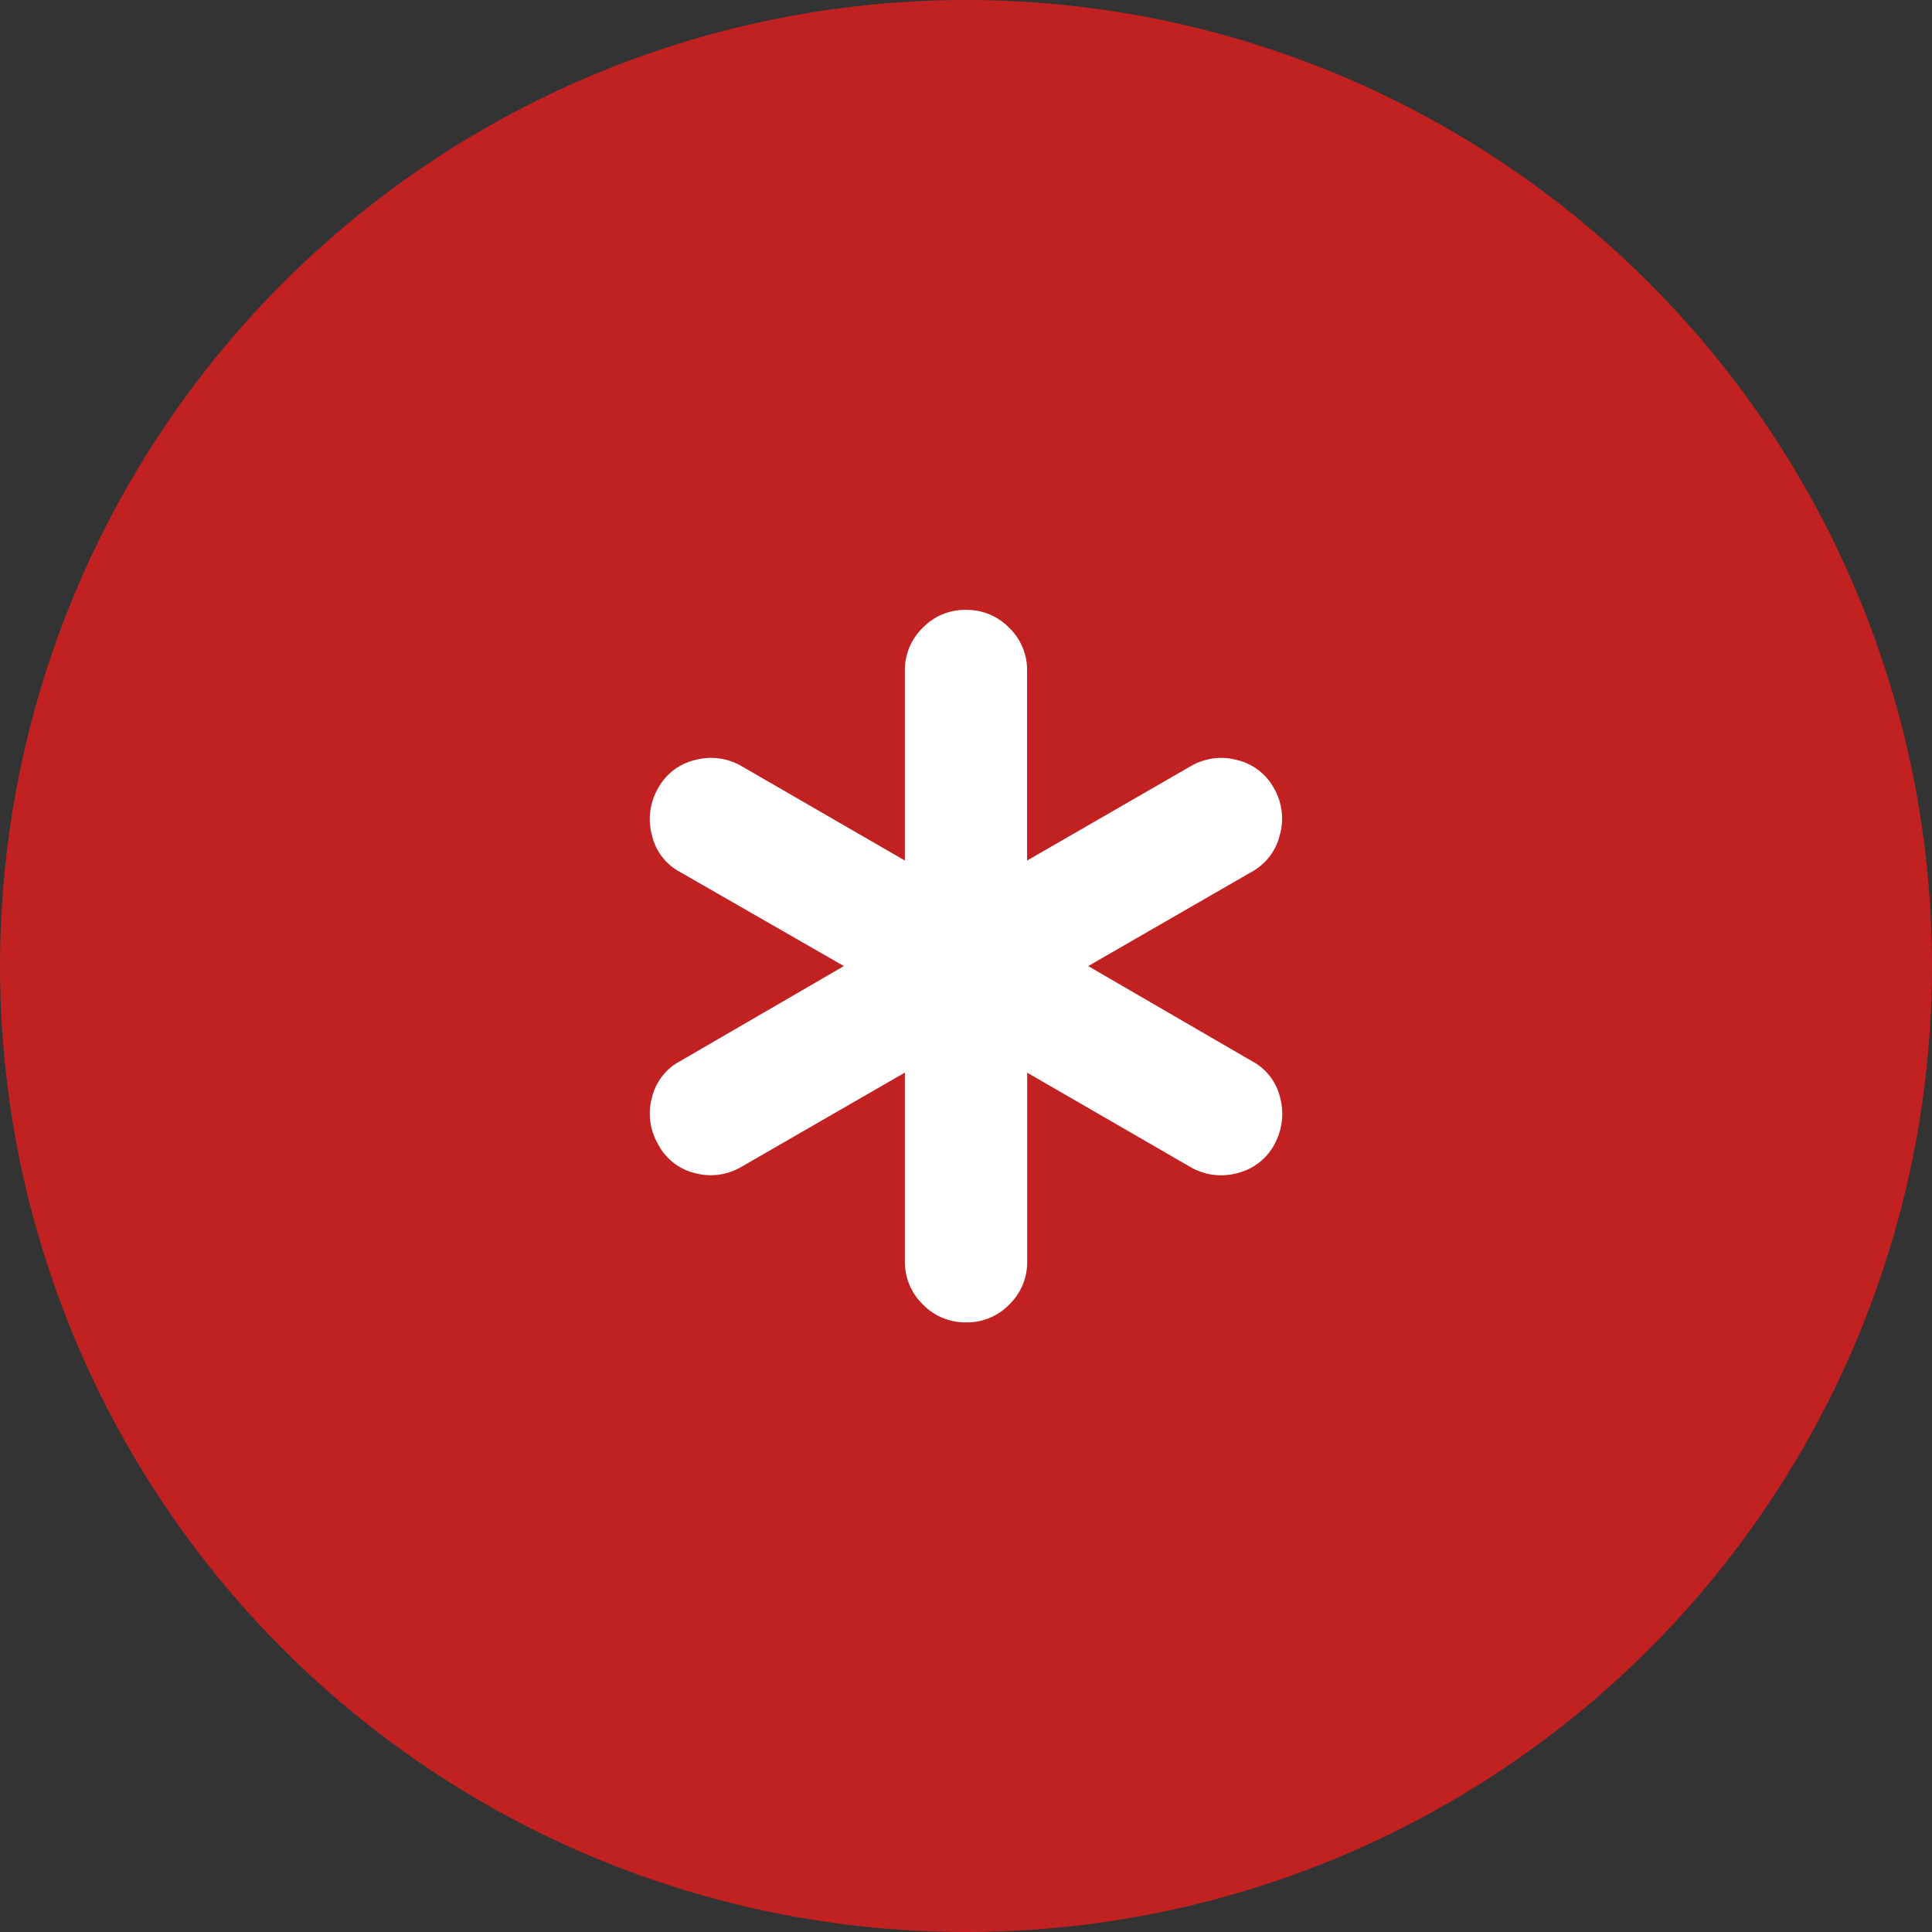
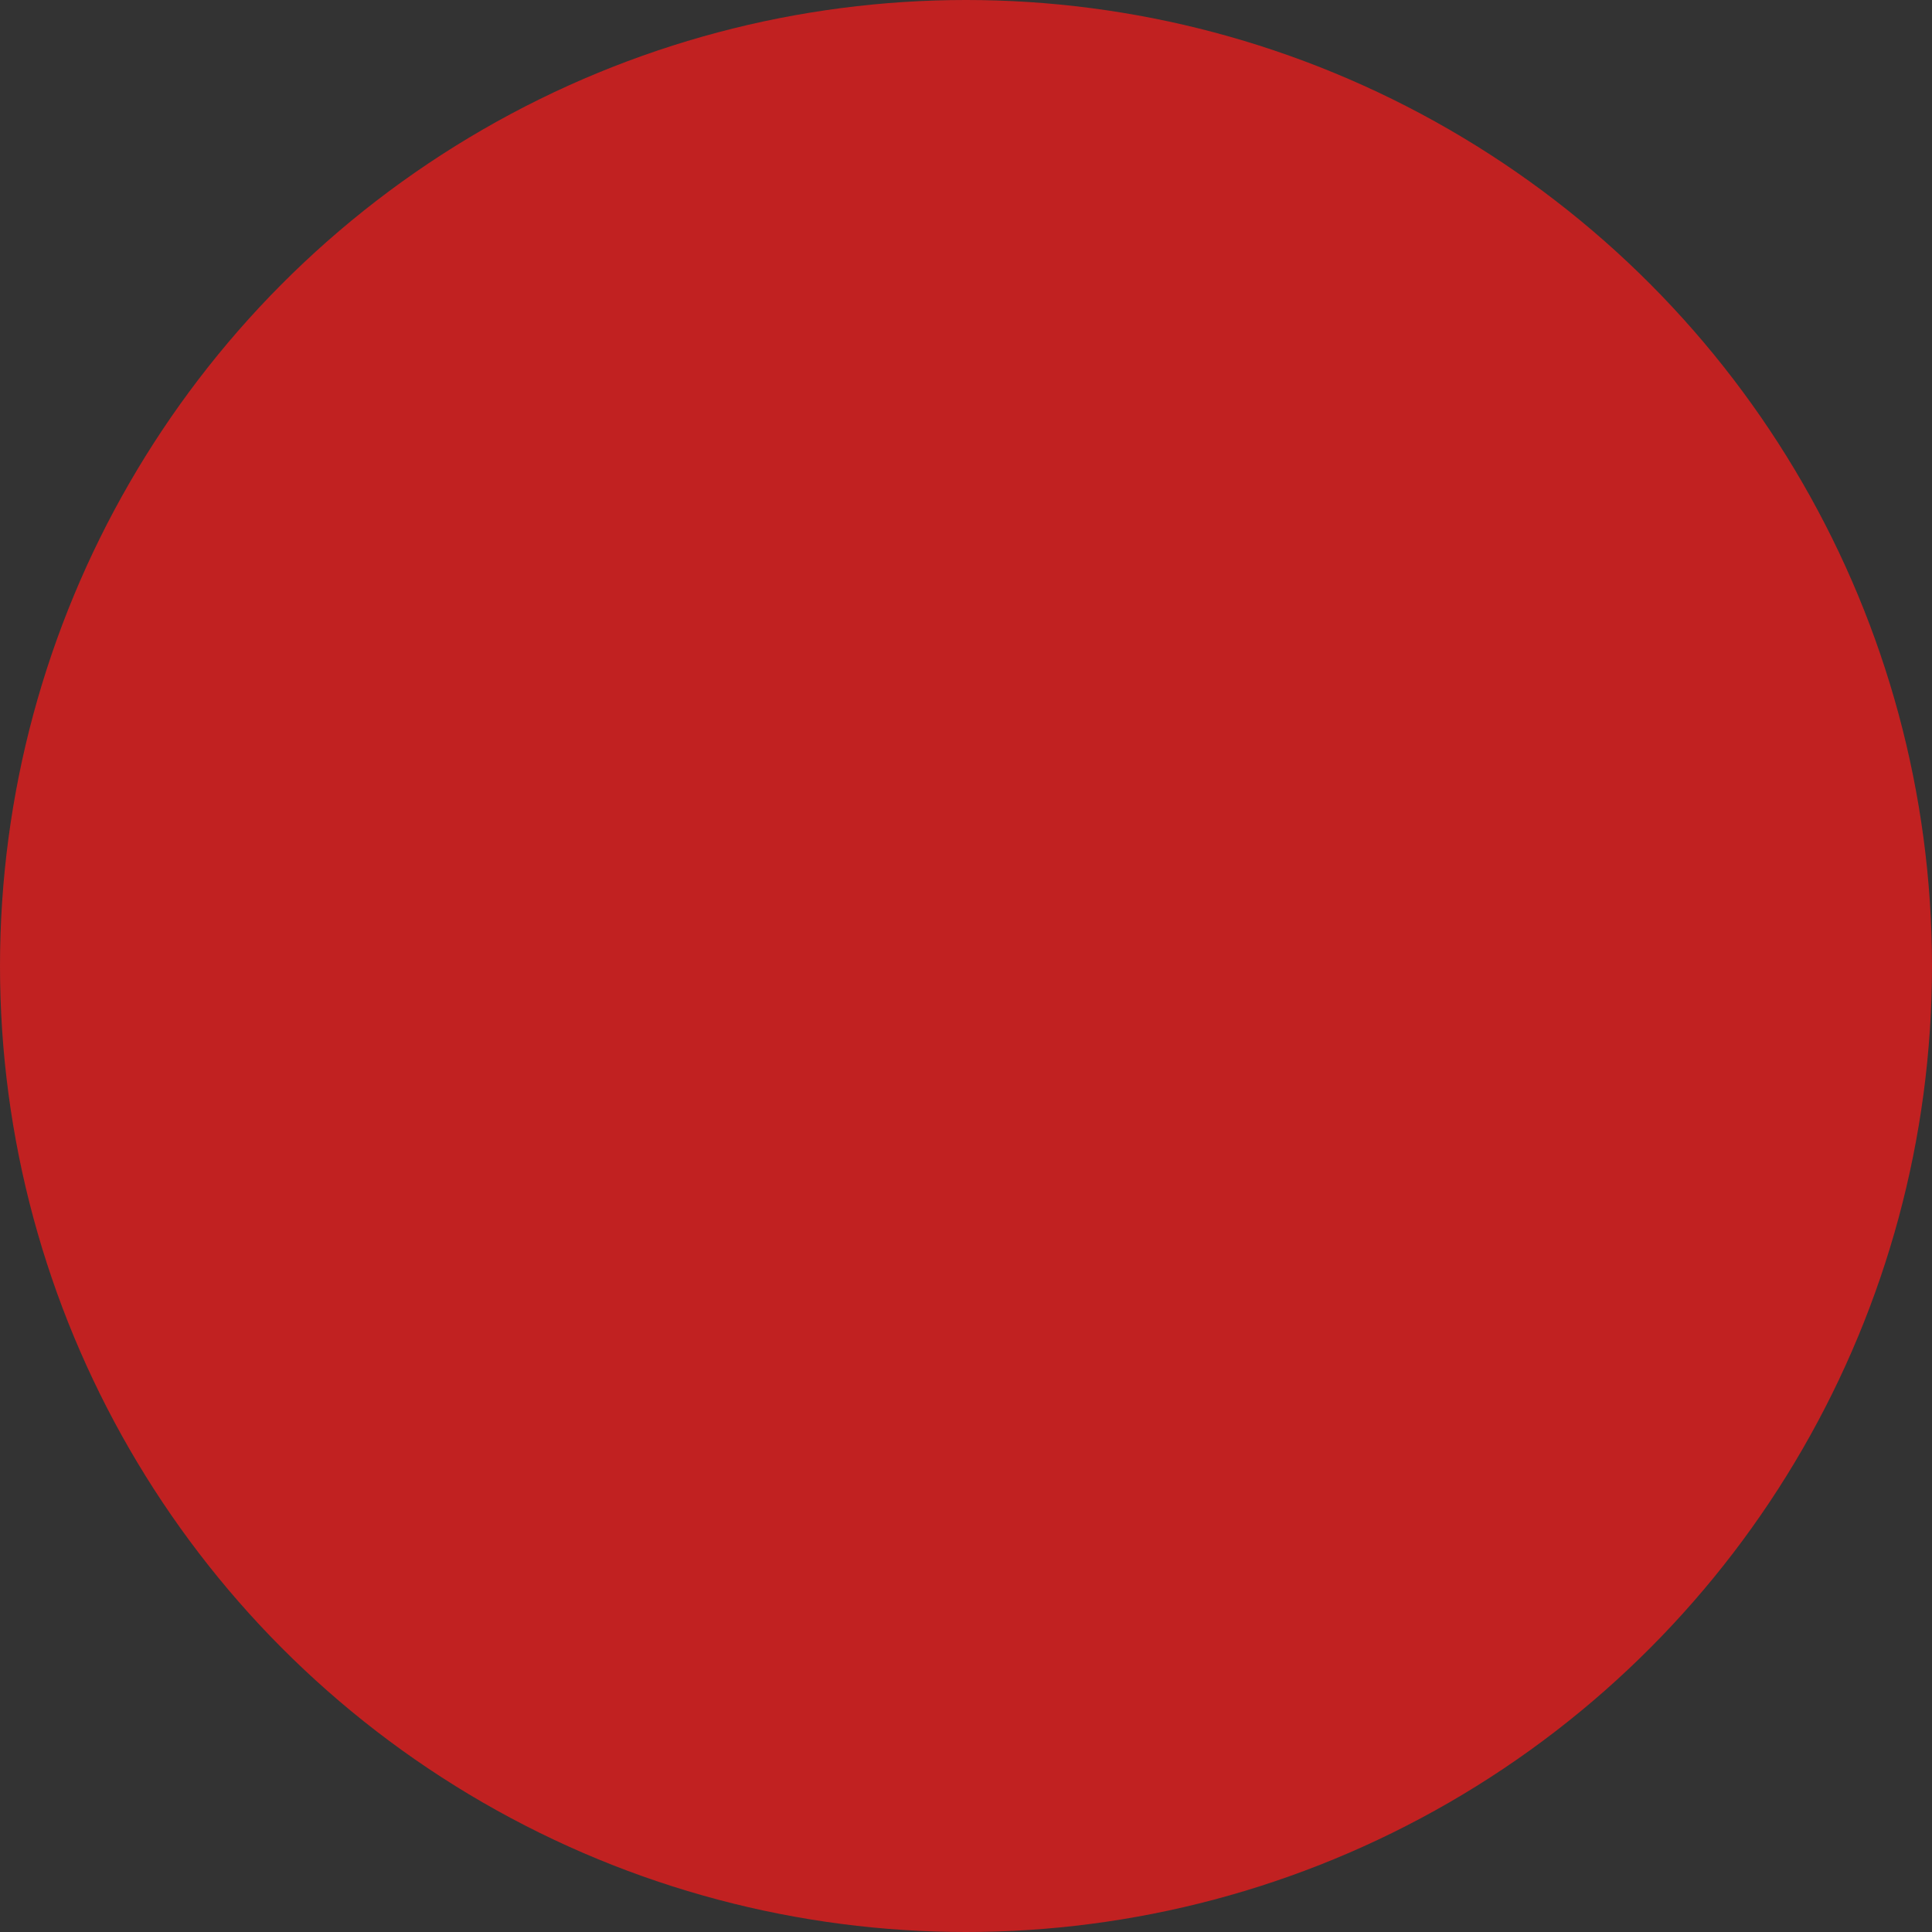
<svg xmlns="http://www.w3.org/2000/svg" width="24" height="24" viewBox="0 0 24 24">
  <rect x="0" y="0" width="24" height="24" fill="#333333" stroke="none" />
  <g id="Group_312" data-name="Group 312" transform="translate(-1165.042 -792.042)">
    <circle id="Ellipse_41" data-name="Ellipse 41" cx="12" cy="12" r="12" transform="translate(1165.042 792.042)" fill="#c12121" />
-     <path id="emergency_24dp_1F1F1F_FILL0_wght300_GRAD0_opsz24" d="M172.579-821.908v-2.343l-2.036,1.174a.75.75,0,0,1-.575.074.7.7,0,0,1-.456-.36.755.755,0,0,1-.076-.574.694.694,0,0,1,.349-.455l2.036-1.182-2.036-1.169a.693.693,0,0,1-.349-.459.768.768,0,0,1,.076-.58.706.706,0,0,1,.458-.351.755.755,0,0,1,.578.074l2.031,1.174v-2.356a.732.732,0,0,1,.222-.536.731.731,0,0,1,.536-.222.733.733,0,0,1,.537.222.73.73,0,0,1,.223.536v2.356l2.036-1.174a.75.75,0,0,1,.575-.074.706.706,0,0,1,.456.351.752.752,0,0,1,.072.58.711.711,0,0,1-.352.459l-2.028,1.169,2.036,1.182a.694.694,0,0,1,.349.455.786.786,0,0,1-.076.585.708.708,0,0,1-.458.35.755.755,0,0,1-.578-.074l-2.031-1.174v2.343a.732.732,0,0,1-.222.537.73.73,0,0,1-.536.222.732.732,0,0,1-.537-.222A.73.73,0,0,1,172.579-821.908Z" transform="translate(1003.704 1629.617)" fill="#fff" />
  </g>
</svg>